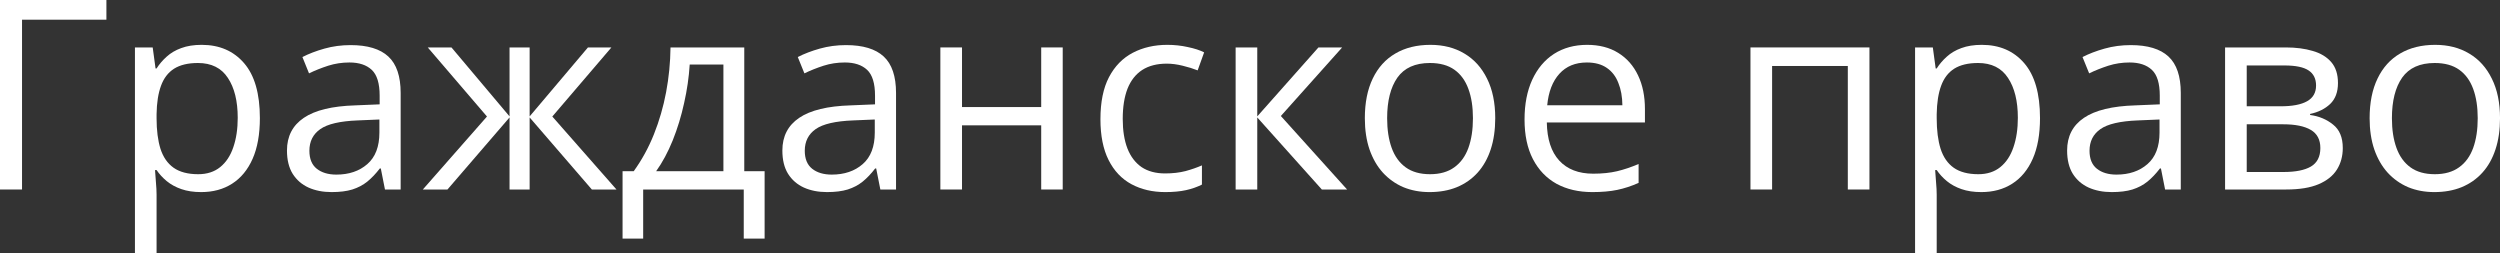
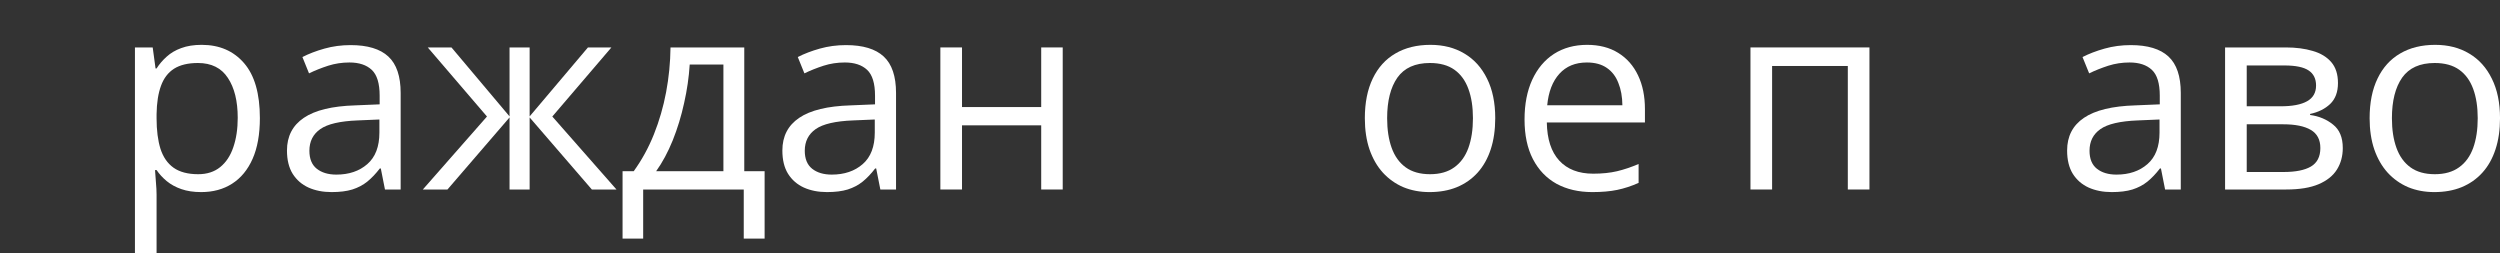
<svg xmlns="http://www.w3.org/2000/svg" viewBox="0 0 139.247 14.092" fill="none">
  <rect x="0" y="0" width="139.247" height="14.092" fill="#333333" stroke="none" />
  <path d="M139.248 6.584C139.248 7.234 139.164 7.814 138.995 8.324C138.827 8.834 138.584 9.265 138.266 9.616C137.949 9.968 137.563 10.237 137.111 10.425C136.663 10.608 136.156 10.699 135.588 10.699C135.058 10.699 134.572 10.608 134.129 10.425C133.691 10.237 133.311 9.968 132.989 9.616C132.671 9.265 132.423 8.834 132.245 8.324C132.072 7.814 131.985 7.234 131.985 6.584C131.985 5.718 132.132 4.982 132.426 4.375C132.719 3.764 133.138 3.299 133.682 2.982C134.23 2.659 134.883 2.498 135.638 2.498C136.36 2.498 136.991 2.659 137.53 2.982C138.074 3.304 138.495 3.771 138.793 4.382C139.096 4.989 139.248 5.723 139.248 6.584ZM133.227 6.584C133.227 7.22 133.311 7.771 133.48 8.237C133.648 8.704 133.908 9.065 134.259 9.32C134.611 9.575 135.063 9.703 135.617 9.703C136.165 9.703 136.615 9.575 136.967 9.32C137.323 9.065 137.585 8.704 137.754 8.237C137.922 7.771 138.006 7.22 138.006 6.584C138.006 5.954 137.922 5.41 137.754 4.953C137.585 4.491 137.325 4.134 136.974 3.884C136.623 3.634 136.168 3.509 135.609 3.509C134.786 3.509 134.182 3.781 133.797 4.325C133.417 4.868 133.227 5.622 133.227 6.584Z" fill="white" />
  <path d="M130.222 4.628C130.222 5.123 130.078 5.511 129.789 5.79C129.5 6.064 129.127 6.25 128.67 6.346V6.404C129.166 6.471 129.592 6.649 129.948 6.938C130.309 7.222 130.49 7.657 130.49 8.245C130.49 8.697 130.381 9.096 130.165 9.443C129.948 9.79 129.609 10.061 129.147 10.259C128.685 10.456 128.083 10.555 127.342 10.555H123.934V2.642H127.313C127.881 2.642 128.381 2.707 128.815 2.837C129.253 2.962 129.597 3.169 129.847 3.458C130.097 3.747 130.222 4.137 130.222 4.628ZM129.241 8.245C129.241 7.778 129.062 7.441 128.706 7.234C128.355 7.027 127.842 6.923 127.169 6.923H125.14V9.58H127.198C127.862 9.58 128.367 9.479 128.714 9.277C129.065 9.07 129.241 8.726 129.241 8.245ZM129.002 4.765C129.002 4.389 128.865 4.11 128.591 3.927C128.316 3.74 127.866 3.646 127.241 3.646H125.14V5.92H127.032C127.681 5.92 128.172 5.826 128.504 5.638C128.836 5.451 129.002 5.159 129.002 4.765Z" fill="white" />
  <path d="M118.68 2.512C119.623 2.512 120.324 2.724 120.781 3.148C121.238 3.571 121.467 4.248 121.467 5.176V10.555H120.593L120.362 9.385H120.305C120.083 9.674 119.852 9.917 119.611 10.114C119.371 10.307 119.092 10.454 118.774 10.555C118.461 10.651 118.076 10.699 117.619 10.699C117.138 10.699 116.709 10.615 116.334 10.447C115.963 10.278 115.67 10.023 115.453 9.681C115.242 9.34 115.136 8.906 115.136 8.382C115.136 7.592 115.448 6.986 116.074 6.563C116.7 6.139 117.653 5.908 118.933 5.869L120.297 5.812V5.328C120.297 4.645 120.151 4.166 119.857 3.891C119.563 3.617 119.149 3.48 118.615 3.48C118.201 3.48 117.807 3.54 117.431 3.66C117.056 3.781 116.7 3.923 116.363 4.086L115.994 3.177C116.351 2.994 116.76 2.837 117.222 2.707C117.684 2.577 118.17 2.512 118.68 2.512ZM120.283 6.656L119.077 6.707C118.091 6.745 117.395 6.907 116.991 7.191C116.586 7.475 116.384 7.876 116.384 8.396C116.384 8.849 116.522 9.183 116.796 9.4C117.07 9.616 117.434 9.725 117.886 9.725C118.589 9.725 119.164 9.53 119.611 9.14C120.059 8.75 120.283 8.165 120.283 7.386V6.656Z" fill="white" />
-   <path d="M110.385 2.498C111.371 2.498 112.158 2.837 112.745 3.516C113.333 4.195 113.626 5.215 113.626 6.577C113.626 7.477 113.491 8.233 113.222 8.844C112.952 9.455 112.572 9.917 112.081 10.23C111.595 10.543 111.02 10.699 110.356 10.699C109.937 10.699 109.569 10.644 109.251 10.533C108.934 10.423 108.662 10.273 108.435 10.086C108.209 9.898 108.021 9.693 107.872 9.472H107.786C107.8 9.66 107.817 9.886 107.836 10.151C107.86 10.415 107.872 10.646 107.872 10.844V14.092H106.667V2.642H107.656L107.815 3.812H107.872C108.026 3.571 108.214 3.352 108.435 3.155C108.657 2.953 108.926 2.794 109.244 2.679C109.566 2.558 109.947 2.498 110.385 2.498ZM110.175 3.509C109.627 3.509 109.184 3.615 108.847 3.826C108.515 4.038 108.272 4.356 108.118 4.779C107.964 5.198 107.882 5.725 107.872 6.36V6.591C107.872 7.26 107.944 7.826 108.089 8.288C108.238 8.75 108.481 9.101 108.818 9.342C109.16 9.583 109.617 9.703 110.19 9.703C110.681 9.703 111.09 9.571 111.417 9.306C111.744 9.041 111.987 8.673 112.146 8.201C112.31 7.725 112.392 7.179 112.392 6.563C112.392 5.629 112.209 4.888 111.843 4.339C111.482 3.786 110.926 3.509 110.175 3.509Z" fill="white" />
  <path d="M104.126 2.642V10.555H102.921V3.675H98.704V10.555H97.499V2.642H104.126Z" fill="white" />
  <path d="M88.402 2.498C89.075 2.498 89.653 2.647 90.134 2.946C90.616 3.244 90.984 3.663 91.239 4.202C91.494 4.736 91.621 5.362 91.621 6.079V6.822H86.156C86.171 7.751 86.402 8.459 86.849 8.945C87.297 9.431 87.928 9.674 88.741 9.674C89.241 9.674 89.684 9.628 90.069 9.537C90.454 9.445 90.854 9.311 91.268 9.133V10.187C90.868 10.365 90.471 10.495 90.077 10.577C89.687 10.658 89.225 10.699 88.69 10.699C87.93 10.699 87.266 10.545 86.698 10.237C86.135 9.924 85.697 9.467 85.384 8.866C85.071 8.264 84.915 7.528 84.915 6.656C84.915 5.805 85.057 5.068 85.341 4.447C85.629 3.822 86.034 3.34 86.553 3.003C87.078 2.667 87.694 2.498 88.402 2.498ZM88.387 3.48C87.747 3.48 87.237 3.689 86.857 4.108C86.476 4.527 86.25 5.111 86.178 5.862H90.365C90.36 5.391 90.286 4.977 90.141 4.621C90.002 4.26 89.788 3.98 89.499 3.783C89.21 3.581 88.84 3.48 88.387 3.48Z" fill="white" />
  <path d="M83.283 6.584C83.283 7.234 83.198 7.814 83.03 8.324C82.861 8.834 82.618 9.265 82.301 9.616C81.983 9.968 81.598 10.237 81.146 10.425C80.698 10.608 80.191 10.699 79.623 10.699C79.093 10.699 78.607 10.608 78.164 10.425C77.726 10.237 77.346 9.968 77.024 9.616C76.706 9.265 76.458 8.834 76.28 8.324C76.107 7.814 76.02 7.234 76.02 6.584C76.02 5.718 76.167 4.982 76.46 4.375C76.754 3.764 77.173 3.299 77.717 2.982C78.265 2.659 78.917 2.498 79.673 2.498C80.395 2.498 81.026 2.659 81.564 2.982C82.108 3.304 82.529 3.771 82.828 4.382C83.131 4.989 83.283 5.723 83.283 6.584ZM77.262 6.584C77.262 7.22 77.346 7.771 77.514 8.237C77.683 8.704 77.943 9.065 78.294 9.32C78.646 9.575 79.098 9.703 79.651 9.703C80.2 9.703 80.65 9.575 81.002 9.32C81.357 9.065 81.62 8.704 81.788 8.237C81.957 7.771 82.041 7.22 82.041 6.584C82.041 5.954 81.957 5.41 81.788 4.953C81.62 4.491 81.36 4.134 81.009 3.884C80.657 3.634 80.203 3.509 79.644 3.509C78.821 3.509 78.217 3.781 77.832 4.325C77.452 4.868 77.262 5.622 77.262 6.584Z" fill="white" />
-   <path d="M73.436 2.642H74.757L71.342 6.461L75.031 10.555H73.624L70.028 6.541V10.555H68.823V2.642H70.028V6.483L73.436 2.642Z" fill="white" />
-   <path d="M64.903 10.699C64.191 10.699 63.563 10.552 63.019 10.259C62.475 9.965 62.051 9.518 61.748 8.916C61.445 8.314 61.293 7.556 61.293 6.642C61.293 5.684 61.452 4.902 61.77 4.296C62.092 3.684 62.535 3.232 63.098 2.938C63.661 2.645 64.301 2.498 65.019 2.498C65.413 2.498 65.793 2.539 66.159 2.621C66.53 2.698 66.833 2.796 67.069 2.917L66.708 3.92C66.467 3.824 66.188 3.737 65.87 3.66C65.558 3.583 65.264 3.545 64.99 3.545C64.441 3.545 63.984 3.663 63.618 3.899C63.257 4.134 62.985 4.481 62.802 4.938C62.624 5.395 62.535 5.959 62.535 6.628C62.535 7.268 62.622 7.814 62.795 8.266C62.973 8.719 63.235 9.065 63.582 9.306C63.933 9.542 64.371 9.66 64.896 9.66C65.315 9.66 65.692 9.616 66.029 9.53C66.366 9.438 66.672 9.332 66.946 9.212V10.281C66.681 10.415 66.385 10.519 66.058 10.591C65.736 10.663 65.351 10.699 64.903 10.699Z" fill="white" />
  <path d="M53.583 2.642V5.963H57.994V2.642H59.192V10.555H57.994V6.981H53.583V10.555H52.377V2.642H53.583Z" fill="white" />
  <path d="M47.121 2.512C48.064 2.512 48.765 2.724 49.222 3.148C49.679 3.571 49.908 4.248 49.908 5.176V10.555H49.034L48.803 9.385H48.745C48.524 9.674 48.293 9.917 48.052 10.114C47.812 10.307 47.533 10.454 47.215 10.555C46.902 10.651 46.517 10.699 46.06 10.699C45.579 10.699 45.15 10.615 44.775 10.447C44.404 10.278 44.111 10.023 43.894 9.681C43.682 9.34 43.577 8.906 43.577 8.382C43.577 7.592 43.889 6.986 44.515 6.563C45.141 6.139 46.094 5.908 47.374 5.869L48.738 5.812V5.328C48.738 4.645 48.591 4.166 48.298 3.891C48.004 3.617 47.59 3.48 47.056 3.48C46.642 3.48 46.248 3.54 45.872 3.66C45.497 3.781 45.141 3.923 44.804 4.086L44.436 3.177C44.792 2.994 45.201 2.837 45.663 2.707C46.125 2.577 46.611 2.512 47.121 2.512ZM48.724 6.656L47.518 6.707C46.531 6.745 45.836 6.907 45.432 7.191C45.028 7.475 44.825 7.876 44.825 8.396C44.825 8.849 44.963 9.183 45.237 9.4C45.511 9.616 45.875 9.725 46.327 9.725C47.03 9.725 47.605 9.53 48.052 9.14C48.5 8.75 48.724 8.165 48.724 7.386V6.656Z" fill="white" />
  <path d="M41.455 2.642V9.537H42.588V13.291H41.426V10.555H35.824V13.291H34.676V9.537H35.297C35.749 8.911 36.125 8.225 36.423 7.479C36.721 6.733 36.948 5.951 37.102 5.133C37.256 4.31 37.337 3.48 37.347 2.642H41.455ZM40.293 3.595H38.416C38.372 4.298 38.269 5.013 38.105 5.739C37.946 6.466 37.735 7.159 37.47 7.819C37.205 8.473 36.897 9.046 36.546 9.537H40.293V3.595Z" fill="white" />
  <path d="M34.055 2.642L30.763 6.49L34.337 10.555H32.965L29.5 6.541V10.555H28.381V6.541L24.923 10.555H23.551L27.124 6.49L23.825 2.642H25.146L28.381 6.483V2.642H29.5V6.483L32.748 2.642H34.055Z" fill="white" />
  <path d="M19.529 2.512C20.473 2.512 21.173 2.724 21.63 3.148C22.087 3.571 22.316 4.248 22.316 5.176V10.555H21.442L21.211 9.385H21.154C20.932 9.674 20.701 9.917 20.46 10.114C20.22 10.307 19.941 10.454 19.623 10.555C19.31 10.651 18.925 10.699 18.468 10.699C17.987 10.699 17.558 10.615 17.183 10.447C16.812 10.278 16.519 10.023 16.302 9.681C16.09 9.34 15.984 8.906 15.984 8.382C15.984 7.592 16.297 6.986 16.923 6.563C17.549 6.139 18.502 5.908 19.782 5.869L21.146 5.812V5.328C21.146 4.645 21 4.166 20.706 3.891C20.412 3.617 19.998 3.48 19.464 3.48C19.05 3.48 18.656 3.54 18.28 3.66C17.905 3.781 17.549 3.923 17.212 4.086L16.844 3.177C17.2 2.994 17.609 2.837 18.071 2.707C18.533 2.577 19.019 2.512 19.529 2.512ZM21.132 6.656L19.926 6.707C18.94 6.745 18.244 6.907 17.84 7.191C17.436 7.475 17.233 7.876 17.233 8.396C17.233 8.849 17.371 9.183 17.645 9.4C17.919 9.616 18.283 9.725 18.735 9.725C19.438 9.725 20.013 9.53 20.46 9.14C20.908 8.75 21.132 8.165 21.132 7.386V6.656Z" fill="white" />
  <path d="M11.234 2.498C12.22 2.498 13.007 2.837 13.594 3.516C14.182 4.195 14.475 5.215 14.475 6.577C14.475 7.477 14.34 8.233 14.071 8.844C13.801 9.455 13.421 9.917 12.93 10.23C12.444 10.543 11.869 10.699 11.205 10.699C10.786 10.699 10.418 10.644 10.1 10.533C9.783 10.423 9.511 10.273 9.284 10.086C9.058 9.898 8.871 9.693 8.721 9.472H8.635C8.649 9.66 8.666 9.886 8.685 10.151C8.709 10.415 8.721 10.646 8.721 10.844V14.092H7.516V2.642H8.505L8.664 3.812H8.721C8.875 3.571 9.063 3.352 9.284 3.155C9.506 2.953 9.775 2.794 10.093 2.679C10.415 2.558 10.796 2.498 11.234 2.498ZM11.024 3.509C10.476 3.509 10.033 3.615 9.696 3.826C9.364 4.038 9.121 4.356 8.967 4.779C8.813 5.198 8.731 5.725 8.721 6.36V6.591C8.721 7.26 8.794 7.826 8.938 8.288C9.087 8.75 9.33 9.101 9.667 9.342C10.009 9.583 10.466 9.703 11.039 9.703C11.53 9.703 11.939 9.571 12.266 9.306C12.593 9.041 12.836 8.673 12.995 8.201C13.159 7.725 13.241 7.179 13.241 6.563C13.241 5.629 13.058 4.888 12.692 4.339C12.331 3.786 11.775 3.509 11.024 3.509Z" fill="white" />
-   <path d="M5.927 0V1.097H1.227V10.555H0V0H5.927Z" fill="white" />
</svg>